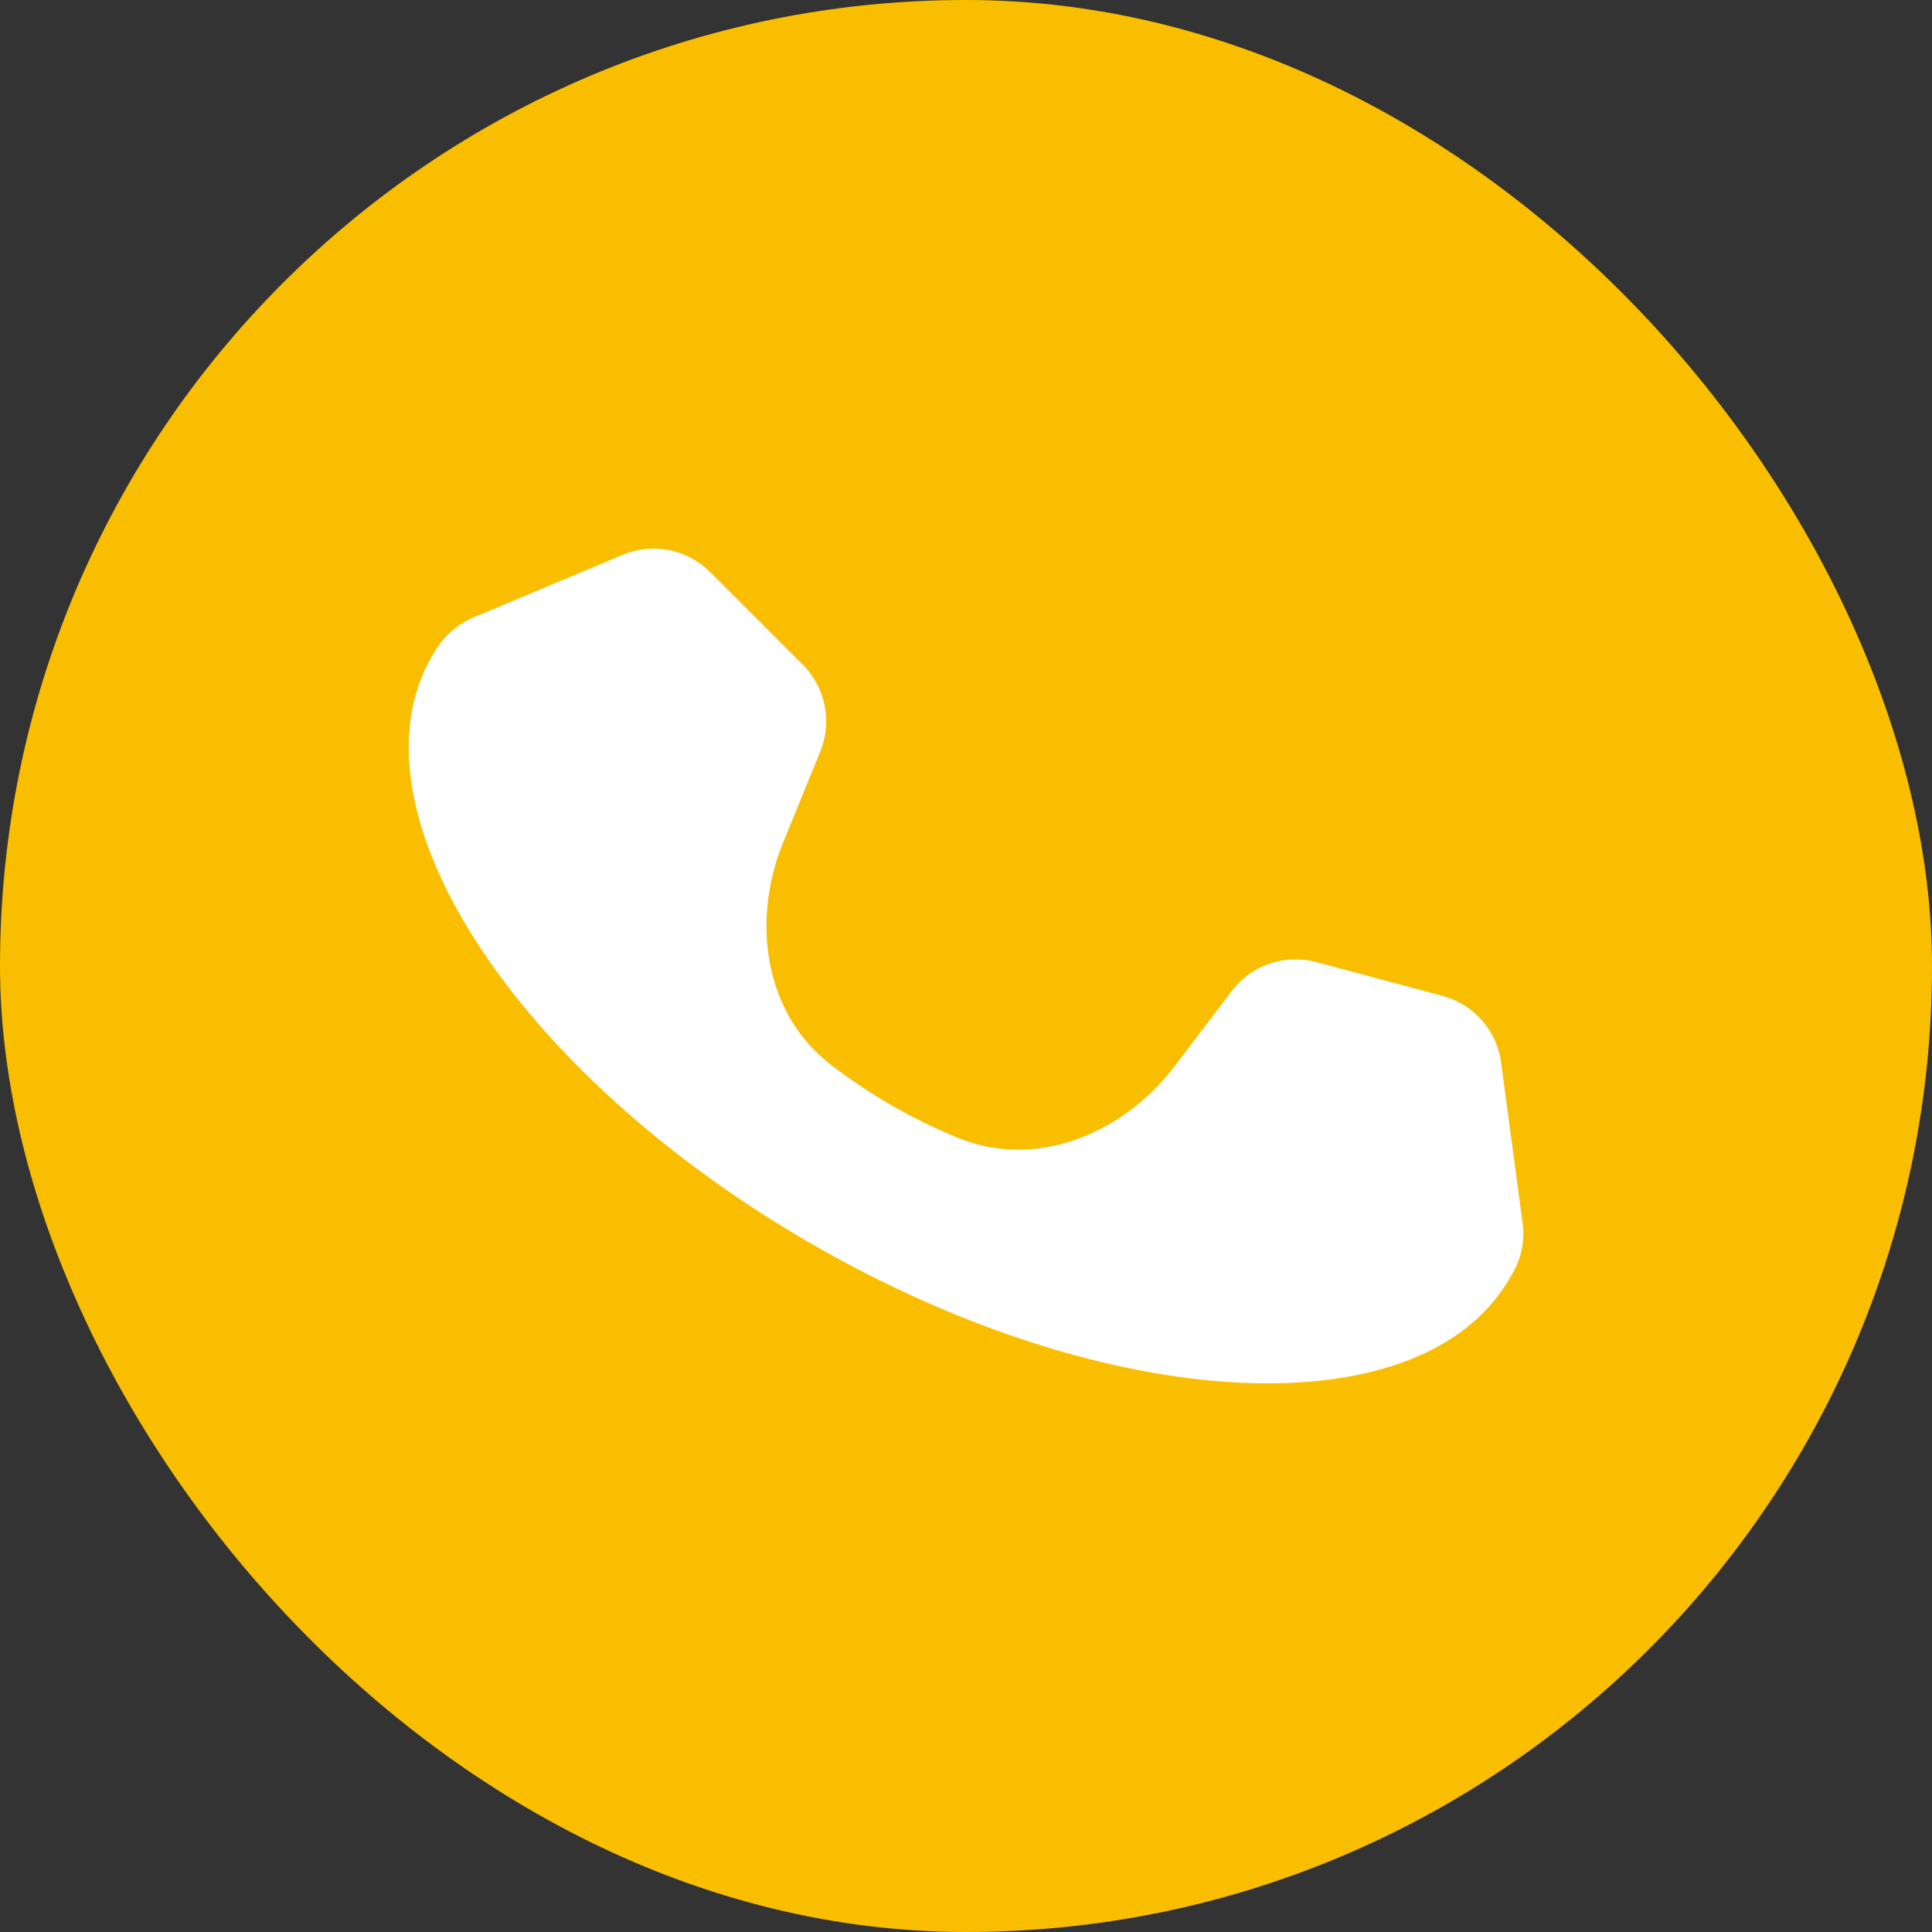
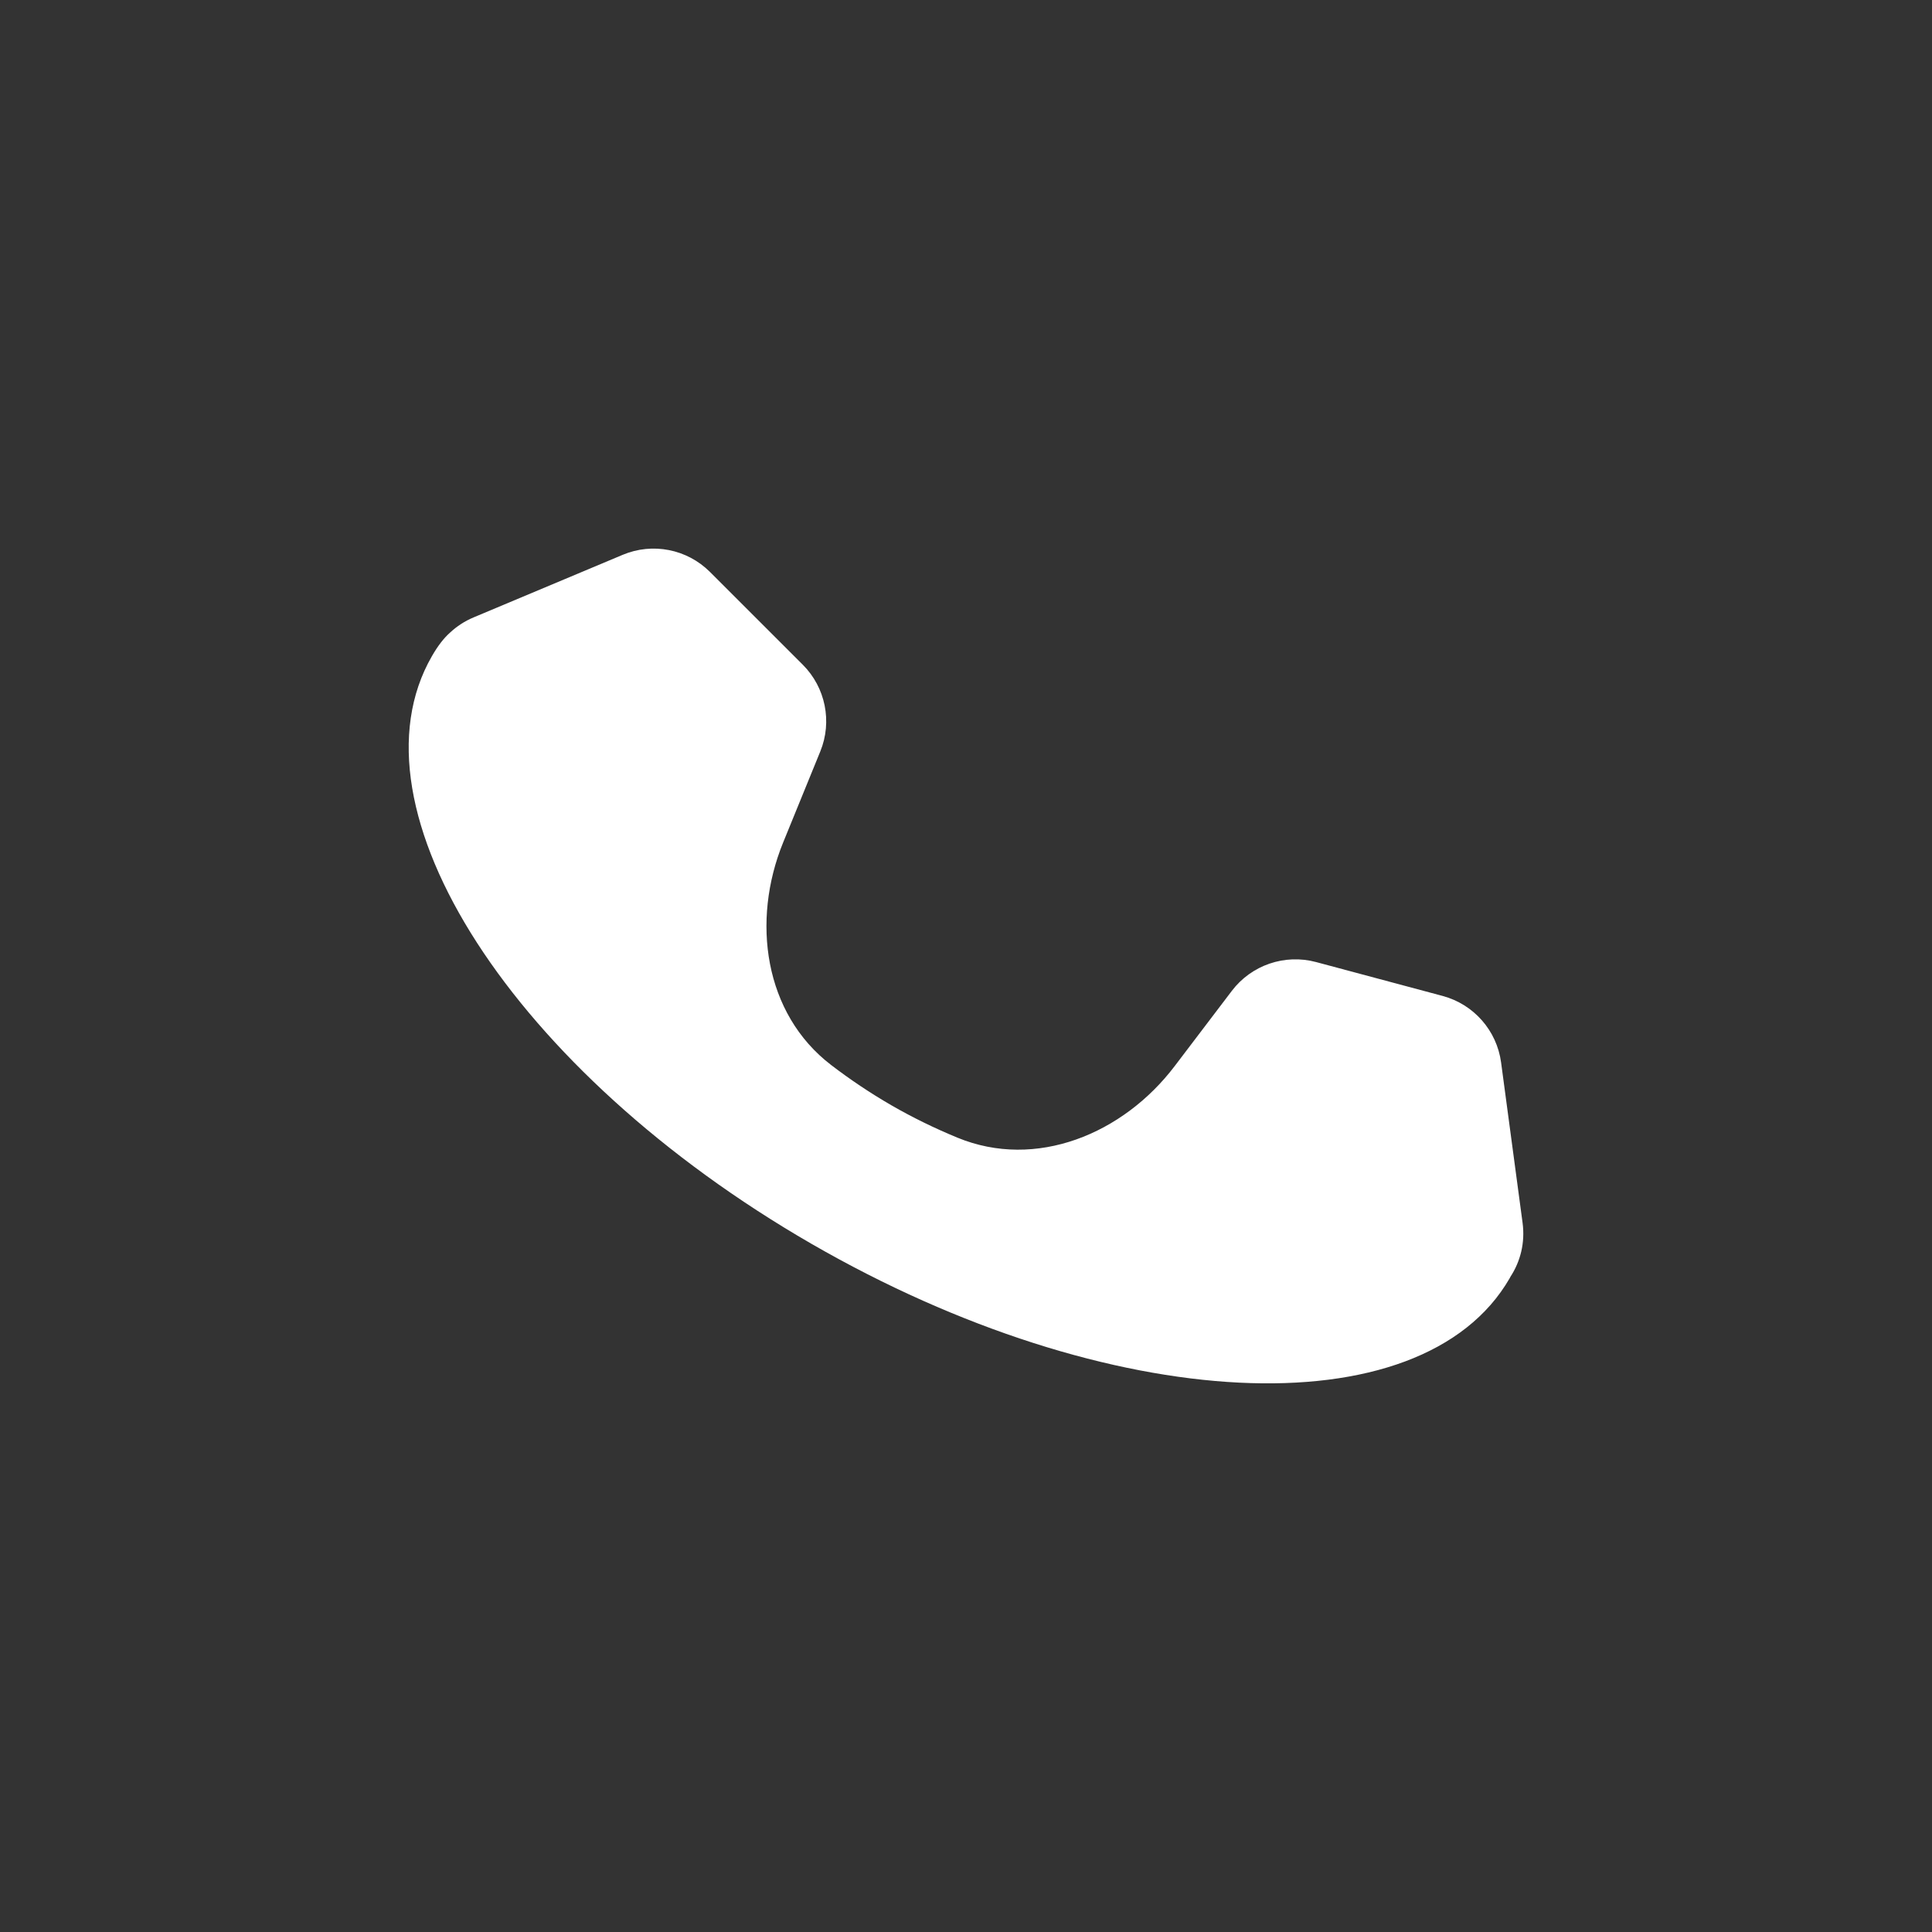
<svg xmlns="http://www.w3.org/2000/svg" width="52" height="52" viewBox="0 0 52 52" fill="none">
  <rect x="0" y="0" width="52" height="52" fill="#333333" stroke="none" />
-   <rect width="52" height="52" rx="26" fill="#FABE00" />
  <path d="M16.76 14.933C17.564 14.595 18.493 14.778 19.11 15.395L21.608 17.892C22.219 18.504 22.405 19.422 22.079 20.223L21.077 22.679C20.219 24.786 20.564 27.282 22.37 28.665C22.88 29.055 23.418 29.417 23.985 29.745C24.565 30.08 25.161 30.369 25.766 30.619C27.884 31.493 30.23 30.52 31.616 28.695L33.155 26.669C33.683 25.974 34.58 25.668 35.423 25.894L38.829 26.806C39.666 27.031 40.287 27.737 40.402 28.596L40.98 32.91C41.053 33.452 40.92 33.957 40.653 34.365C40.646 34.378 40.64 34.391 40.633 34.404C38.26 38.514 29.843 38.097 21.833 33.473C13.824 28.849 9.254 21.767 11.627 17.657C11.79 17.374 11.953 17.167 12.115 17.025C12.294 16.858 12.507 16.717 12.752 16.615L16.76 14.933Z" fill="white" />
</svg>